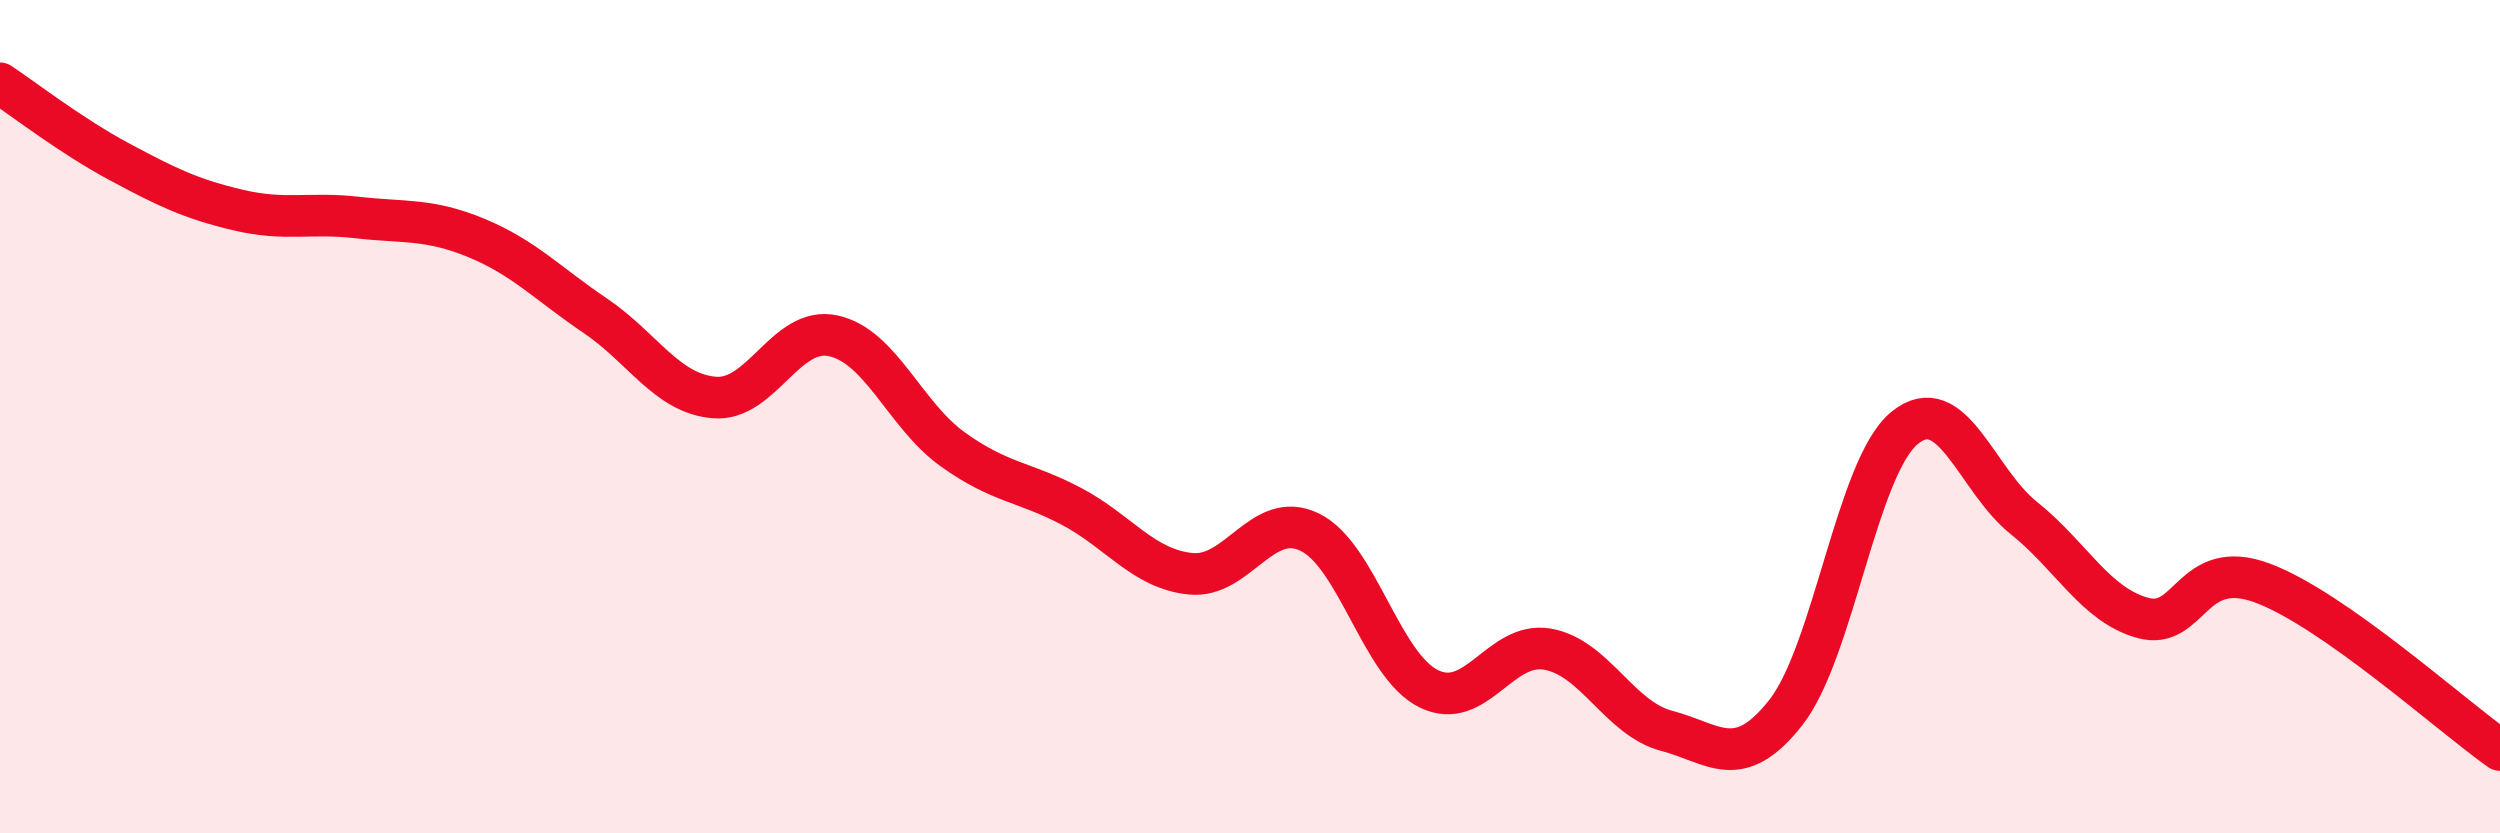
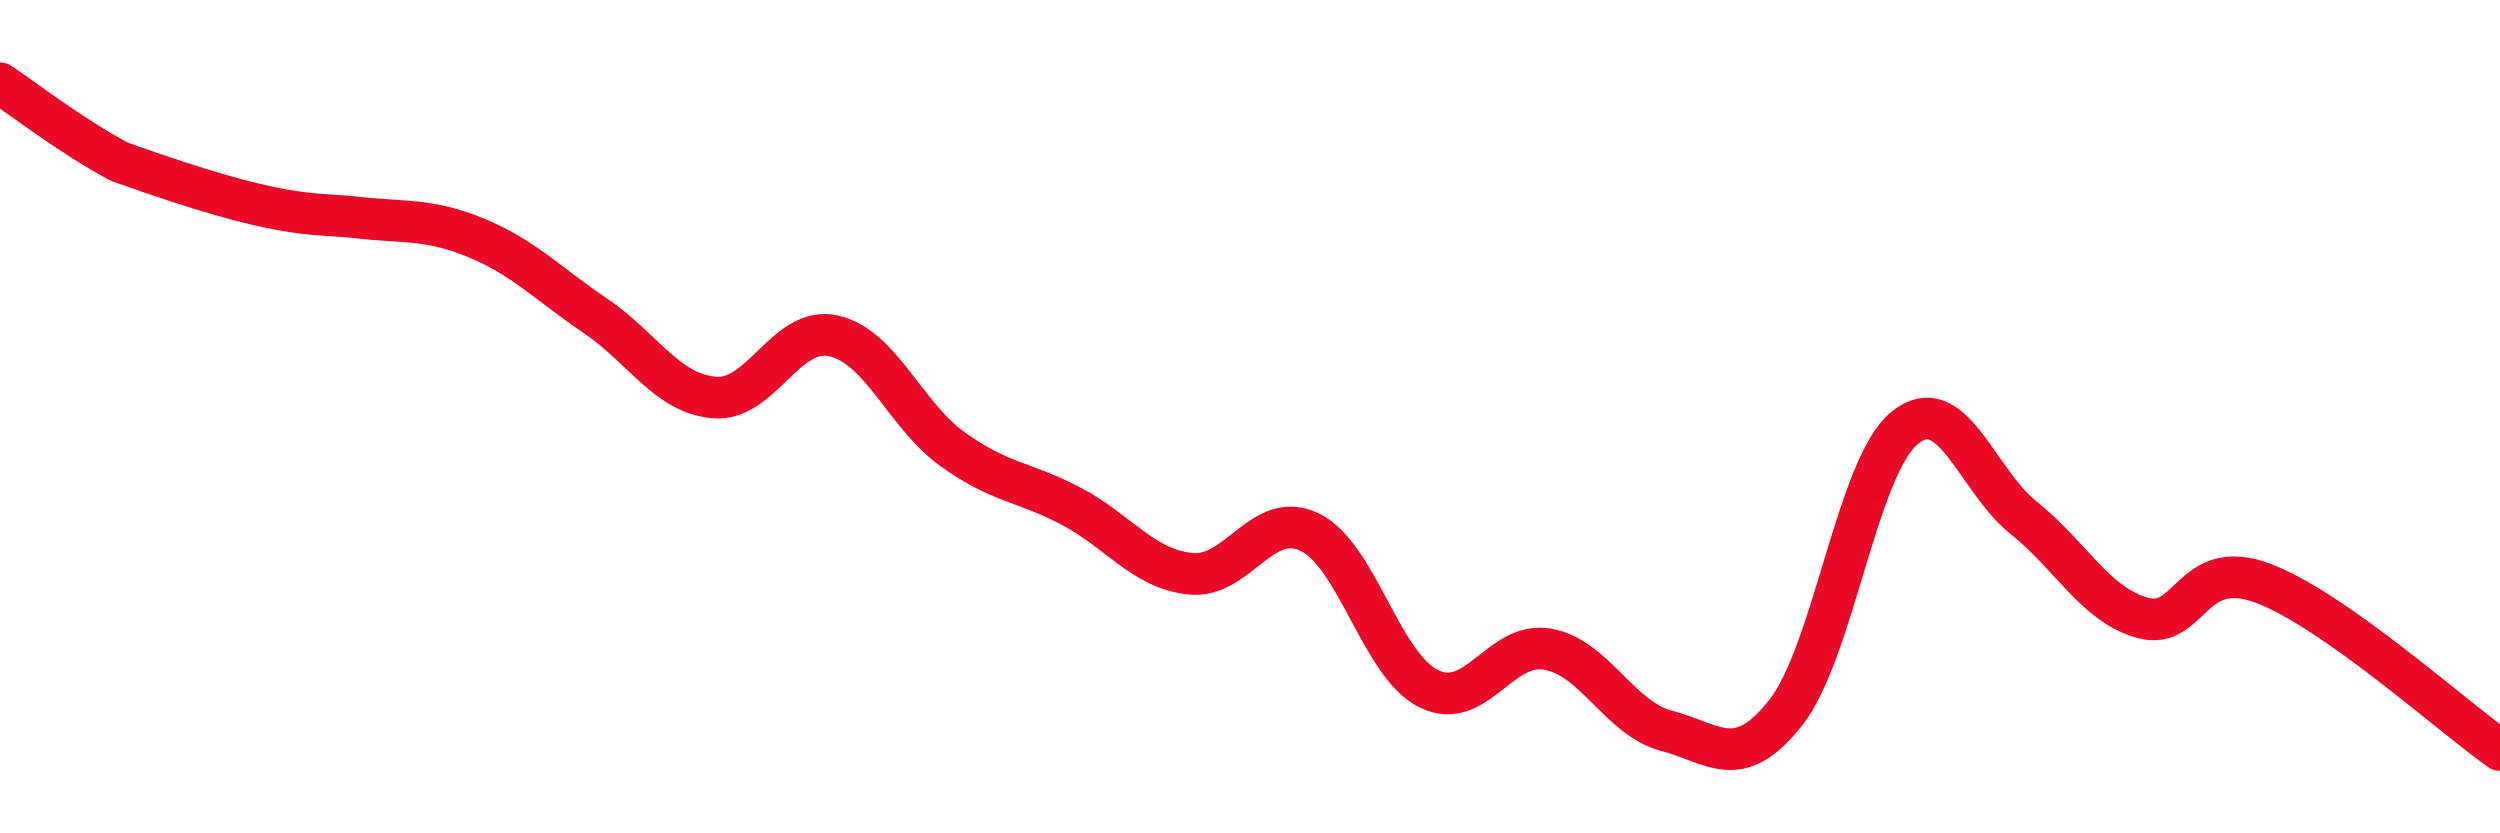
<svg xmlns="http://www.w3.org/2000/svg" width="60" height="20" viewBox="0 0 60 20">
-   <path d="M 0,2 C 0.57,2.38 1.72,3.27 2.86,3.88 C 4,4.49 4.57,4.77 5.71,5.04 C 6.85,5.31 7.43,5.09 8.57,5.22 C 9.71,5.35 10.29,5.24 11.43,5.71 C 12.57,6.18 13.15,6.81 14.29,7.58 C 15.43,8.35 16,9.44 17.14,9.54 C 18.28,9.64 18.86,7.81 20,8.06 C 21.14,8.31 21.72,9.96 22.86,10.78 C 24,11.6 24.57,11.55 25.71,12.15 C 26.85,12.75 27.43,13.65 28.57,13.77 C 29.71,13.89 30.29,12.22 31.43,12.77 C 32.57,13.32 33.15,15.97 34.29,16.53 C 35.43,17.09 36,15.38 37.14,15.58 C 38.28,15.78 38.86,17.24 40,17.54 C 41.14,17.84 41.72,18.55 42.86,17.1 C 44,15.65 44.57,11.2 45.71,10.27 C 46.85,9.34 47.43,11.52 48.57,12.43 C 49.71,13.34 50.29,14.52 51.43,14.83 C 52.57,15.14 52.58,13.36 54.29,13.99 C 56,14.62 58.86,17.2 60,18L60 20L0 20Z" fill="#EB0A25" opacity="0.1" stroke-linecap="round" stroke-linejoin="round" />
-   <path d="M 0,2 C 0.57,2.38 1.72,3.27 2.86,3.88 C 4,4.49 4.57,4.77 5.71,5.04 C 6.85,5.31 7.43,5.09 8.57,5.22 C 9.71,5.35 10.29,5.24 11.43,5.71 C 12.57,6.18 13.15,6.81 14.29,7.58 C 15.43,8.35 16,9.44 17.14,9.54 C 18.28,9.64 18.86,7.81 20,8.06 C 21.14,8.31 21.72,9.96 22.86,10.78 C 24,11.6 24.57,11.55 25.71,12.15 C 26.85,12.75 27.43,13.65 28.57,13.77 C 29.71,13.89 30.29,12.22 31.43,12.77 C 32.57,13.32 33.15,15.97 34.29,16.53 C 35.43,17.09 36,15.38 37.14,15.58 C 38.28,15.78 38.86,17.24 40,17.54 C 41.14,17.84 41.72,18.55 42.86,17.1 C 44,15.65 44.57,11.2 45.71,10.27 C 46.85,9.34 47.43,11.52 48.57,12.43 C 49.71,13.34 50.29,14.52 51.43,14.83 C 52.57,15.14 52.58,13.36 54.29,13.99 C 56,14.62 58.86,17.2 60,18" stroke="#EB0A25" stroke-width="1" fill="none" stroke-linecap="round" stroke-linejoin="round" />
+   <path d="M 0,2 C 0.57,2.38 1.72,3.27 2.86,3.88 C 6.85,5.31 7.43,5.09 8.57,5.22 C 9.71,5.35 10.29,5.24 11.43,5.71 C 12.57,6.18 13.15,6.81 14.29,7.58 C 15.43,8.35 16,9.44 17.14,9.54 C 18.28,9.64 18.86,7.81 20,8.06 C 21.14,8.31 21.72,9.96 22.86,10.78 C 24,11.6 24.57,11.55 25.71,12.15 C 26.85,12.75 27.43,13.65 28.57,13.77 C 29.71,13.89 30.29,12.22 31.43,12.77 C 32.57,13.32 33.15,15.97 34.29,16.53 C 35.43,17.09 36,15.38 37.14,15.58 C 38.28,15.78 38.86,17.24 40,17.54 C 41.14,17.84 41.72,18.55 42.86,17.1 C 44,15.65 44.57,11.2 45.71,10.27 C 46.85,9.34 47.43,11.52 48.57,12.43 C 49.71,13.34 50.29,14.52 51.43,14.83 C 52.57,15.14 52.58,13.36 54.29,13.99 C 56,14.62 58.86,17.2 60,18" stroke="#EB0A25" stroke-width="1" fill="none" stroke-linecap="round" stroke-linejoin="round" />
</svg>